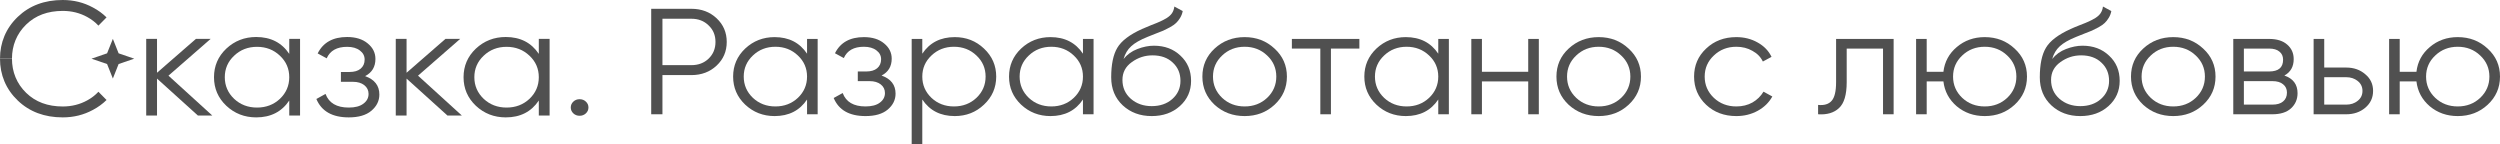
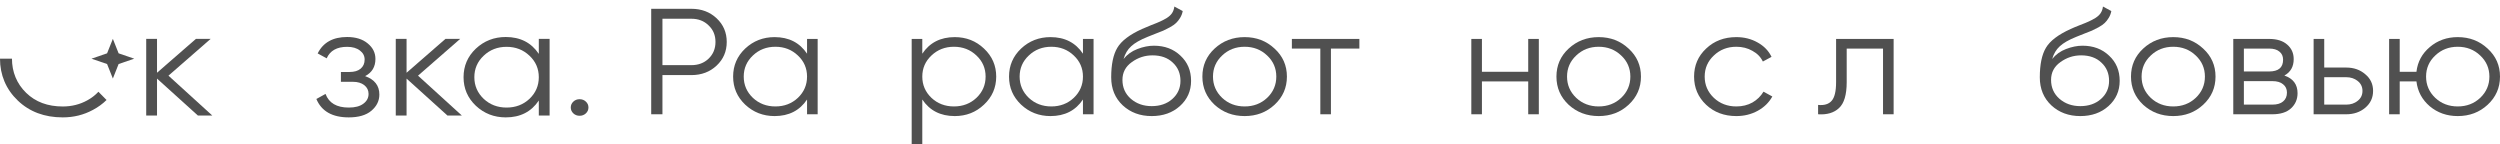
<svg xmlns="http://www.w3.org/2000/svg" viewBox="0 0 268 15.48" fill="none">
  <path d="M12.099 4.165L12.715 5.716L14.39 6.292L12.715 6.864L12.099 8.419L11.479 6.864L9.807 6.292L11.479 5.716L12.099 4.165Z" fill="#505050" />
-   <path d="M1.906 1.805C0.635 3.019 0 4.562 0 6.292H1.283C1.283 4.883 1.79 3.615 2.805 2.63C3.807 1.656 5.114 1.169 6.728 1.169C7.681 1.169 8.555 1.386 9.349 1.822C9.818 2.079 10.218 2.387 10.551 2.748L11.421 1.864C11.007 1.454 10.524 1.101 9.972 0.808C8.982 0.269 7.901 0 6.728 0C4.772 0 3.165 0.602 1.906 1.805Z" fill="#505050" />
  <path d="M1.906 10.779C0.635 9.565 0 8.022 0 6.292H1.283C1.283 7.701 1.79 8.969 2.805 9.954C3.807 10.928 5.114 11.415 6.728 11.415C7.681 11.415 8.555 11.197 9.349 10.762C9.818 10.505 10.218 10.196 10.551 9.836L11.421 10.719C11.007 11.13 10.524 11.482 9.972 11.776C8.982 12.315 7.901 12.584 6.728 12.584C4.772 12.584 3.165 11.982 1.906 10.779Z" fill="#505050" />
-   <path fill-rule="evenodd" clip-rule="evenodd" d="M32.166 4.165H31.008V5.776C30.201 4.57 29.02 3.967 27.465 3.967C26.214 3.967 25.145 4.384 24.256 5.217C23.379 6.05 22.941 7.07 22.941 8.276C22.941 9.481 23.379 10.501 24.256 11.334C25.145 12.167 26.214 12.584 27.465 12.584C29.02 12.584 30.201 11.981 31.008 10.775V12.386H32.166V4.165ZM27.553 11.531C26.583 11.531 25.764 11.219 25.098 10.594C24.431 9.958 24.098 9.185 24.098 8.276C24.098 7.366 24.431 6.598 25.098 5.973C25.764 5.338 26.583 5.02 27.553 5.02C28.523 5.02 29.342 5.338 30.009 5.973C30.675 6.598 31.008 7.366 31.008 8.276C31.008 9.185 30.675 9.958 30.009 10.594C29.342 11.219 28.523 11.531 27.553 11.531Z" fill="#505050" />
  <path d="M39.141 8.16C40.158 8.522 40.667 9.18 40.667 10.134C40.667 10.813 40.38 11.394 39.807 11.877C39.246 12.348 38.44 12.584 37.387 12.584C35.622 12.584 34.464 11.926 33.915 10.611L34.897 10.068C35.26 11.044 36.09 11.531 37.387 11.531C38.066 11.531 38.586 11.394 38.948 11.12C39.322 10.846 39.51 10.495 39.51 10.068C39.51 9.684 39.358 9.372 39.053 9.131C38.749 8.889 38.34 8.769 37.826 8.769H36.545V7.716H37.475C37.978 7.716 38.37 7.601 38.65 7.371C38.942 7.13 39.089 6.801 39.089 6.385C39.089 5.99 38.919 5.667 38.58 5.414C38.241 5.151 37.785 5.02 37.212 5.02C36.113 5.02 35.382 5.431 35.02 6.253L34.055 5.727C34.64 4.554 35.692 3.967 37.212 3.967C38.136 3.967 38.872 4.198 39.422 4.658C39.971 5.107 40.246 5.661 40.246 6.319C40.246 7.163 39.878 7.777 39.141 8.16Z" fill="#505050" />
  <path fill-rule="evenodd" clip-rule="evenodd" d="M58.918 4.165H57.76V5.776C56.953 4.57 55.773 3.967 54.218 3.967C52.967 3.967 51.897 4.384 51.008 5.217C50.131 6.05 49.693 7.07 49.693 8.276C49.693 9.481 50.131 10.501 51.008 11.334C51.897 12.167 52.967 12.584 54.218 12.584C55.773 12.584 56.953 11.981 57.76 10.775V12.386H58.918V4.165ZM54.305 11.531C53.335 11.531 52.517 11.219 51.85 10.594C51.184 9.958 50.85 9.185 50.85 8.276C50.85 7.366 51.184 6.598 51.85 5.973C52.517 5.338 53.335 5.02 54.305 5.02C55.276 5.02 56.094 5.338 56.761 5.973C57.427 6.598 57.76 7.366 57.76 8.276C57.76 9.185 57.427 9.958 56.761 10.594C56.094 11.219 55.276 11.531 54.305 11.531Z" fill="#505050" />
  <path d="M47.968 12.386H49.511L44.812 8.111L49.336 4.165H47.758L43.584 7.799V4.165H42.426V12.386H43.584V8.424L47.968 12.386Z" fill="#505050" />
  <path d="M22.759 12.386H21.216L16.832 8.424V12.386H15.674V4.165H16.832V7.799L21.006 4.165H22.584L18.059 8.111L22.759 12.386Z" fill="#505050" />
  <path d="M62.806 12.153C62.623 12.325 62.398 12.411 62.134 12.411C61.87 12.411 61.646 12.325 61.462 12.153C61.279 11.98 61.187 11.77 61.187 11.523C61.187 11.275 61.279 11.065 61.462 10.893C61.646 10.72 61.87 10.634 62.134 10.634C62.398 10.634 62.623 10.72 62.806 10.893C62.99 11.065 63.082 11.275 63.082 11.523C63.082 11.77 62.99 11.98 62.806 12.153Z" fill="#505050" />
  <path d="M74.115 0.943C75.195 0.943 76.097 1.282 76.82 1.96C77.544 2.639 77.906 3.484 77.906 4.496C77.906 5.509 77.544 6.354 76.82 7.032C76.097 7.711 75.195 8.05 74.115 8.05H71.014V12.25H69.809V0.943H74.115ZM74.115 6.984C74.862 6.984 75.477 6.752 75.959 6.289C76.453 5.815 76.7 5.218 76.7 4.496C76.7 3.775 76.453 3.183 75.959 2.72C75.477 2.246 74.862 2.009 74.115 2.009H71.014V6.984H74.115Z" fill="#505050" />
  <path d="M86.516 4.173H87.653V12.25H86.516V10.667C85.724 11.851 84.564 12.443 83.036 12.443C81.807 12.443 80.757 12.034 79.883 11.216C79.022 10.397 78.591 9.396 78.591 8.211C78.591 7.027 79.022 6.025 79.883 5.207C80.757 4.389 81.807 3.979 83.036 3.979C84.564 3.979 85.724 4.572 86.516 5.756V4.173ZM80.71 10.489C81.365 11.103 82.169 11.41 83.122 11.41C84.076 11.41 84.879 11.103 85.534 10.489C86.189 9.864 86.516 9.105 86.516 8.211C86.516 7.318 86.189 6.564 85.534 5.95C84.879 5.326 84.076 5.013 83.122 5.013C82.169 5.013 81.365 5.326 80.71 5.95C80.056 6.564 79.728 7.318 79.728 8.211C79.728 9.105 80.056 9.864 80.71 10.489Z" fill="#505050" />
-   <path d="M94.505 8.098C95.504 8.454 96.004 9.1 96.004 10.037C96.004 10.704 95.723 11.275 95.16 11.749C94.609 12.212 93.816 12.443 92.782 12.443C91.048 12.443 89.911 11.797 89.371 10.505L90.336 9.972C90.692 10.93 91.508 11.41 92.782 11.41C93.449 11.41 93.96 11.275 94.316 11.006C94.683 10.737 94.867 10.392 94.867 9.972C94.867 9.595 94.718 9.288 94.419 9.051C94.121 8.815 93.719 8.696 93.213 8.696H91.956V7.662H92.869C93.363 7.662 93.748 7.549 94.023 7.323C94.31 7.086 94.454 6.763 94.454 6.354C94.454 5.966 94.287 5.649 93.954 5.401C93.621 5.142 93.173 5.013 92.61 5.013C91.531 5.013 90.813 5.417 90.457 6.225L89.509 5.708C90.084 4.556 91.117 3.979 92.61 3.979C93.518 3.979 94.241 4.206 94.781 4.658C95.321 5.099 95.591 5.643 95.591 6.289C95.591 7.118 95.229 7.721 94.505 8.098Z" fill="#505050" />
  <path d="M102.35 3.979C103.578 3.979 104.624 4.389 105.485 5.207C106.358 6.025 106.794 7.027 106.794 8.211C106.794 9.396 106.358 10.397 105.485 11.216C104.624 12.034 103.578 12.443 102.35 12.443C100.822 12.443 99.662 11.851 98.87 10.667V15.48H97.732V4.173H98.87V5.756C99.662 4.572 100.822 3.979 102.35 3.979ZM99.851 10.489C100.506 11.103 101.31 11.41 102.263 11.41C103.216 11.41 104.02 11.103 104.675 10.489C105.33 9.864 105.657 9.105 105.657 8.211C105.657 7.318 105.33 6.564 104.675 5.95C104.02 5.326 103.216 5.013 102.263 5.013C101.31 5.013 100.506 5.326 99.851 5.95C99.197 6.564 98.87 7.318 98.87 8.211C98.87 9.105 99.197 9.864 99.851 10.489Z" fill="#505050" />
  <path d="M116.093 4.173H117.23V12.25H116.093V10.667C115.3 11.851 114.14 12.443 112.613 12.443C111.384 12.443 110.333 12.034 109.46 11.216C108.599 10.397 108.168 9.396 108.168 8.211C108.168 7.027 108.599 6.025 109.46 5.207C110.333 4.389 111.384 3.979 112.613 3.979C114.14 3.979 115.3 4.572 116.093 5.756V4.173ZM110.287 10.489C110.942 11.103 111.746 11.41 112.699 11.41C113.652 11.41 114.456 11.103 115.111 10.489C115.765 9.864 116.093 9.105 116.093 8.211C116.093 7.318 115.765 6.564 115.111 5.95C114.456 5.326 113.652 5.013 112.699 5.013C111.746 5.013 110.942 5.326 110.287 5.95C109.632 6.564 109.305 7.318 109.305 8.211C109.305 9.105 109.632 9.864 110.287 10.489Z" fill="#505050" />
  <path d="M123.462 12.443C122.221 12.443 121.188 12.061 120.361 11.297C119.534 10.521 119.12 9.52 119.12 8.292C119.12 6.914 119.338 5.859 119.775 5.126C120.212 4.383 121.096 3.71 122.428 3.107C122.681 2.989 123.014 2.849 123.427 2.687C123.852 2.526 124.168 2.397 124.375 2.3C124.593 2.203 124.829 2.079 125.081 1.928C125.334 1.767 125.523 1.589 125.65 1.395C125.776 1.201 125.856 0.97 125.891 0.7L126.787 1.185C126.741 1.444 126.649 1.686 126.511 1.912C126.373 2.138 126.23 2.321 126.08 2.461C125.942 2.601 125.719 2.757 125.409 2.93C125.11 3.091 124.874 3.21 124.702 3.285C124.541 3.35 124.254 3.463 123.841 3.624C123.439 3.786 123.169 3.893 123.031 3.947C122.227 4.27 121.635 4.609 121.257 4.965C120.877 5.309 120.608 5.762 120.447 6.322C120.837 5.837 121.331 5.482 121.928 5.256C122.537 5.019 123.129 4.9 123.703 4.9C124.852 4.9 125.799 5.256 126.546 5.966C127.303 6.666 127.683 7.565 127.683 8.664C127.683 9.751 127.281 10.656 126.477 11.377C125.684 12.088 124.679 12.443 123.462 12.443ZM123.462 11.377C124.358 11.377 125.093 11.124 125.667 10.618C126.252 10.101 126.546 9.45 126.546 8.664C126.546 7.867 126.27 7.215 125.719 6.709C125.179 6.192 124.455 5.934 123.548 5.934C122.733 5.934 121.992 6.176 121.326 6.661C120.659 7.135 120.326 7.77 120.326 8.567C120.326 9.385 120.625 10.058 121.222 10.586C121.831 11.114 122.577 11.377 123.462 11.377Z" fill="#505050" />
  <path d="M136.63 11.232C135.757 12.04 134.689 12.443 133.426 12.443C132.162 12.443 131.089 12.04 130.204 11.232C129.332 10.414 128.895 9.407 128.895 8.211C128.895 7.016 129.332 6.015 130.204 5.207C131.089 4.389 132.162 3.979 133.426 3.979C134.689 3.979 135.757 4.389 136.63 5.207C137.514 6.015 137.957 7.016 137.957 8.211C137.957 9.407 137.514 10.414 136.63 11.232ZM131.014 10.489C131.669 11.103 132.473 11.41 133.426 11.41C134.379 11.41 135.183 11.103 135.838 10.489C136.493 9.864 136.82 9.105 136.82 8.211C136.82 7.318 136.493 6.564 135.838 5.95C135.183 5.326 134.379 5.013 133.426 5.013C132.473 5.013 131.669 5.326 131.014 5.95C130.359 6.564 130.032 7.318 130.032 8.211C130.032 9.105 130.359 9.864 131.014 10.489Z" fill="#505050" />
  <path d="M145.725 4.173V5.207H142.676V12.25H141.539V5.207H138.489V4.173H145.725Z" fill="#505050" />
-   <path d="M154.182 4.173H155.319V12.25H154.182V10.667C153.389 11.851 152.23 12.443 150.702 12.443C149.473 12.443 148.422 12.034 147.549 11.216C146.688 10.397 146.257 9.396 146.257 8.211C146.257 7.027 146.688 6.025 147.549 5.207C148.422 4.389 149.473 3.979 150.702 3.979C152.23 3.979 153.389 4.572 154.182 5.756V4.173ZM148.376 10.489C149.031 11.103 149.835 11.41 150.788 11.41C151.742 11.41 152.546 11.103 153.2 10.489C153.855 9.864 154.182 9.105 154.182 8.211C154.182 7.318 153.855 6.564 153.2 5.95C152.546 5.326 151.742 5.013 150.788 5.013C149.835 5.013 149.031 5.326 148.376 5.95C147.722 6.564 147.394 7.318 147.394 8.211C147.394 9.105 147.722 9.864 148.376 10.489Z" fill="#505050" />
  <path d="M163.825 4.173H164.962V12.25H163.825V8.728H158.863V12.25H157.726V4.173H158.863V7.695H163.825V4.173Z" fill="#505050" />
  <path d="M174.585 11.232C173.712 12.04 172.644 12.443 171.381 12.443C170.117 12.443 169.043 12.04 168.159 11.232C167.286 10.414 166.85 9.407 166.85 8.211C166.85 7.016 167.286 6.015 168.159 5.207C169.043 4.389 170.117 3.979 171.381 3.979C172.644 3.979 173.712 4.389 174.585 5.207C175.47 6.015 175.911 7.016 175.911 8.211C175.911 9.407 175.47 10.414 174.585 11.232ZM168.969 10.489C169.624 11.103 170.428 11.41 171.381 11.41C172.334 11.41 173.138 11.103 173.792 10.489C174.447 9.864 174.774 9.105 174.774 8.211C174.774 7.318 174.447 6.564 173.792 5.95C173.138 5.326 172.334 5.013 171.381 5.013C170.428 5.013 169.624 5.326 168.969 5.95C168.314 6.564 167.987 7.318 167.987 8.211C167.987 9.105 168.314 9.864 168.969 10.489Z" fill="#505050" />
  <path d="M186.135 12.443C184.838 12.443 183.758 12.04 182.897 11.232C182.035 10.414 181.605 9.407 181.605 8.211C181.605 7.016 182.035 6.015 182.897 5.207C183.758 4.389 184.838 3.979 186.135 3.979C186.985 3.979 187.749 4.173 188.427 4.561C189.104 4.938 189.598 5.449 189.908 6.095L188.978 6.596C188.748 6.112 188.375 5.729 187.858 5.449C187.353 5.159 186.779 5.013 186.135 5.013C185.182 5.013 184.378 5.326 183.724 5.95C183.069 6.564 182.742 7.318 182.742 8.211C182.742 9.105 183.069 9.864 183.724 10.489C184.378 11.103 185.182 11.41 186.135 11.41C186.779 11.41 187.353 11.27 187.858 10.99C188.363 10.699 188.76 10.311 189.047 9.827L189.994 10.344C189.638 10.99 189.116 11.501 188.427 11.878C187.738 12.255 186.974 12.443 186.135 12.443Z" fill="#505050" />
  <path d="M202.997 4.173V12.25H201.86V5.207H197.966V8.809C197.966 10.155 197.691 11.081 197.139 11.587C196.6 12.093 195.853 12.314 194.9 12.25V11.248C195.555 11.313 196.037 11.167 196.347 10.812C196.669 10.457 196.829 9.789 196.829 8.809V4.173H202.997Z" fill="#505050" />
-   <path d="M212.762 3.979C214.025 3.979 215.093 4.389 215.966 5.207C216.851 6.015 217.293 7.016 217.293 8.211C217.293 9.407 216.851 10.414 215.966 11.232C215.093 12.04 214.025 12.443 212.762 12.443C211.602 12.443 210.602 12.093 209.764 11.394C208.937 10.683 208.46 9.794 208.334 8.728H206.542V12.25H205.405V4.173H206.542V7.695H208.334C208.46 6.628 208.937 5.745 209.764 5.046C210.602 4.335 211.602 3.979 212.762 3.979ZM210.35 10.489C211.005 11.103 211.809 11.41 212.762 11.41C213.715 11.41 214.519 11.103 215.174 10.489C215.828 9.864 216.155 9.105 216.155 8.211C216.155 7.318 215.828 6.564 215.174 5.95C214.519 5.326 213.715 5.013 212.762 5.013C211.809 5.013 211.005 5.326 210.35 5.95C209.695 6.564 209.368 7.318 209.368 8.211C209.368 9.105 209.695 9.864 210.35 10.489Z" fill="#505050" />
  <path d="M223.009 12.443C221.768 12.443 220.735 12.061 219.908 11.297C219.081 10.521 218.667 9.52 218.667 8.292C218.667 6.914 218.886 5.859 219.322 5.126C219.758 4.383 220.643 3.71 221.975 3.107C222.228 2.989 222.561 2.849 222.975 2.687C223.399 2.526 223.715 2.397 223.922 2.3C224.14 2.203 224.376 2.079 224.628 1.928C224.881 1.767 225.071 1.589 225.197 1.395C225.323 1.201 225.404 0.97 225.438 0.7L226.334 1.185C226.288 1.444 226.196 1.686 226.058 1.912C225.921 2.138 225.777 2.321 225.627 2.461C225.49 2.601 225.266 2.757 224.956 2.93C224.657 3.091 224.422 3.21 224.249 3.285C224.089 3.35 223.802 3.463 223.388 3.624C222.986 3.786 222.716 3.893 222.578 3.947C221.774 4.27 221.183 4.609 220.804 4.965C220.425 5.309 220.155 5.762 219.994 6.322C220.385 5.837 220.879 5.482 221.476 5.256C222.084 5.019 222.676 4.9 223.25 4.9C224.399 4.9 225.346 5.256 226.093 5.966C226.851 6.666 227.23 7.565 227.23 8.664C227.23 9.751 226.828 10.656 226.024 11.377C225.231 12.088 224.226 12.443 223.009 12.443ZM223.009 11.377C223.905 11.377 224.64 11.124 225.214 10.618C225.8 10.101 226.093 9.45 226.093 8.664C226.093 7.867 225.817 7.215 225.266 6.709C224.726 6.192 224.002 5.934 223.095 5.934C222.28 5.934 221.539 6.176 220.873 6.661C220.207 7.135 219.874 7.77 219.874 8.567C219.874 9.385 220.172 10.058 220.769 10.586C221.378 11.114 222.125 11.377 223.009 11.377Z" fill="#505050" />
  <path d="M236.178 11.232C235.304 12.04 234.237 12.443 232.973 12.443C231.71 12.443 230.636 12.04 229.751 11.232C228.879 10.414 228.442 9.407 228.442 8.211C228.442 7.016 228.879 6.015 229.751 5.207C230.636 4.389 231.71 3.979 232.973 3.979C234.237 3.979 235.304 4.389 236.178 5.207C237.062 6.015 237.504 7.016 237.504 8.211C237.504 9.407 237.062 10.414 236.178 11.232ZM230.561 10.489C231.216 11.103 232.02 11.41 232.973 11.41C233.927 11.41 234.73 11.103 235.385 10.489C236.04 9.864 236.367 9.105 236.367 8.211C236.367 7.318 236.04 6.564 235.385 5.95C234.73 5.326 233.927 5.013 232.973 5.013C232.02 5.013 231.216 5.326 230.561 5.95C229.906 6.564 229.579 7.318 229.579 8.211C229.579 9.105 229.906 9.864 230.561 10.489Z" fill="#505050" />
  <path d="M244.885 8.098C245.827 8.421 246.298 9.051 246.298 9.988C246.298 10.645 246.062 11.189 245.591 11.62C245.132 12.04 244.466 12.25 243.593 12.25H239.407V4.173H243.249C244.087 4.173 244.736 4.378 245.195 4.787C245.655 5.186 245.884 5.702 245.884 6.338C245.884 7.145 245.551 7.732 244.885 8.098ZM243.249 5.207H240.544V7.662H243.249C244.248 7.662 244.747 7.242 244.747 6.402C244.747 6.025 244.615 5.735 244.351 5.53C244.099 5.315 243.731 5.207 243.249 5.207ZM243.593 11.216C244.099 11.216 244.483 11.103 244.747 10.877C245.023 10.65 245.161 10.333 245.161 9.924C245.161 9.547 245.023 9.251 244.747 9.035C244.483 8.809 244.099 8.696 243.593 8.696H240.544V11.216H243.593Z" fill="#505050" />
  <path d="M251.518 7.242C252.322 7.242 253 7.479 253.55 7.953C254.113 8.416 254.395 9.014 254.395 9.746C254.395 10.478 254.113 11.081 253.55 11.555C253 12.018 252.322 12.25 251.518 12.25H248.02V4.173H249.157V7.242H251.518ZM251.518 11.216C252 11.216 252.407 11.081 252.74 10.812C253.085 10.543 253.257 10.187 253.257 9.746C253.257 9.304 253.085 8.949 252.74 8.68C252.407 8.411 252 8.276 251.518 8.276H249.157V11.216H251.518Z" fill="#505050" />
  <path d="M263.47 3.979C264.733 3.979 265.8 4.389 266.673 5.207C267.558 6.015 268 7.016 268 8.211C268 9.407 267.558 10.414 266.673 11.232C265.8 12.04 264.733 12.443 263.47 12.443C262.31 12.443 261.31 12.093 260.473 11.394C259.645 10.683 259.168 9.794 259.043 8.728H257.25V12.25H256.113V4.173H257.25V7.695H259.043C259.168 6.628 259.645 5.745 260.473 5.046C261.31 4.335 262.31 3.979 263.47 3.979ZM261.058 10.489C261.712 11.103 262.515 11.41 263.47 11.41C264.423 11.41 265.228 11.103 265.88 10.489C266.535 9.864 266.863 9.105 266.863 8.211C266.863 7.318 266.535 6.564 265.88 5.95C265.228 5.326 264.423 5.013 263.47 5.013C262.515 5.013 261.712 5.326 261.058 5.95C260.402 6.564 260.075 7.318 260.075 8.211C260.075 9.105 260.402 9.864 261.058 10.489Z" fill="#505050" />
</svg>